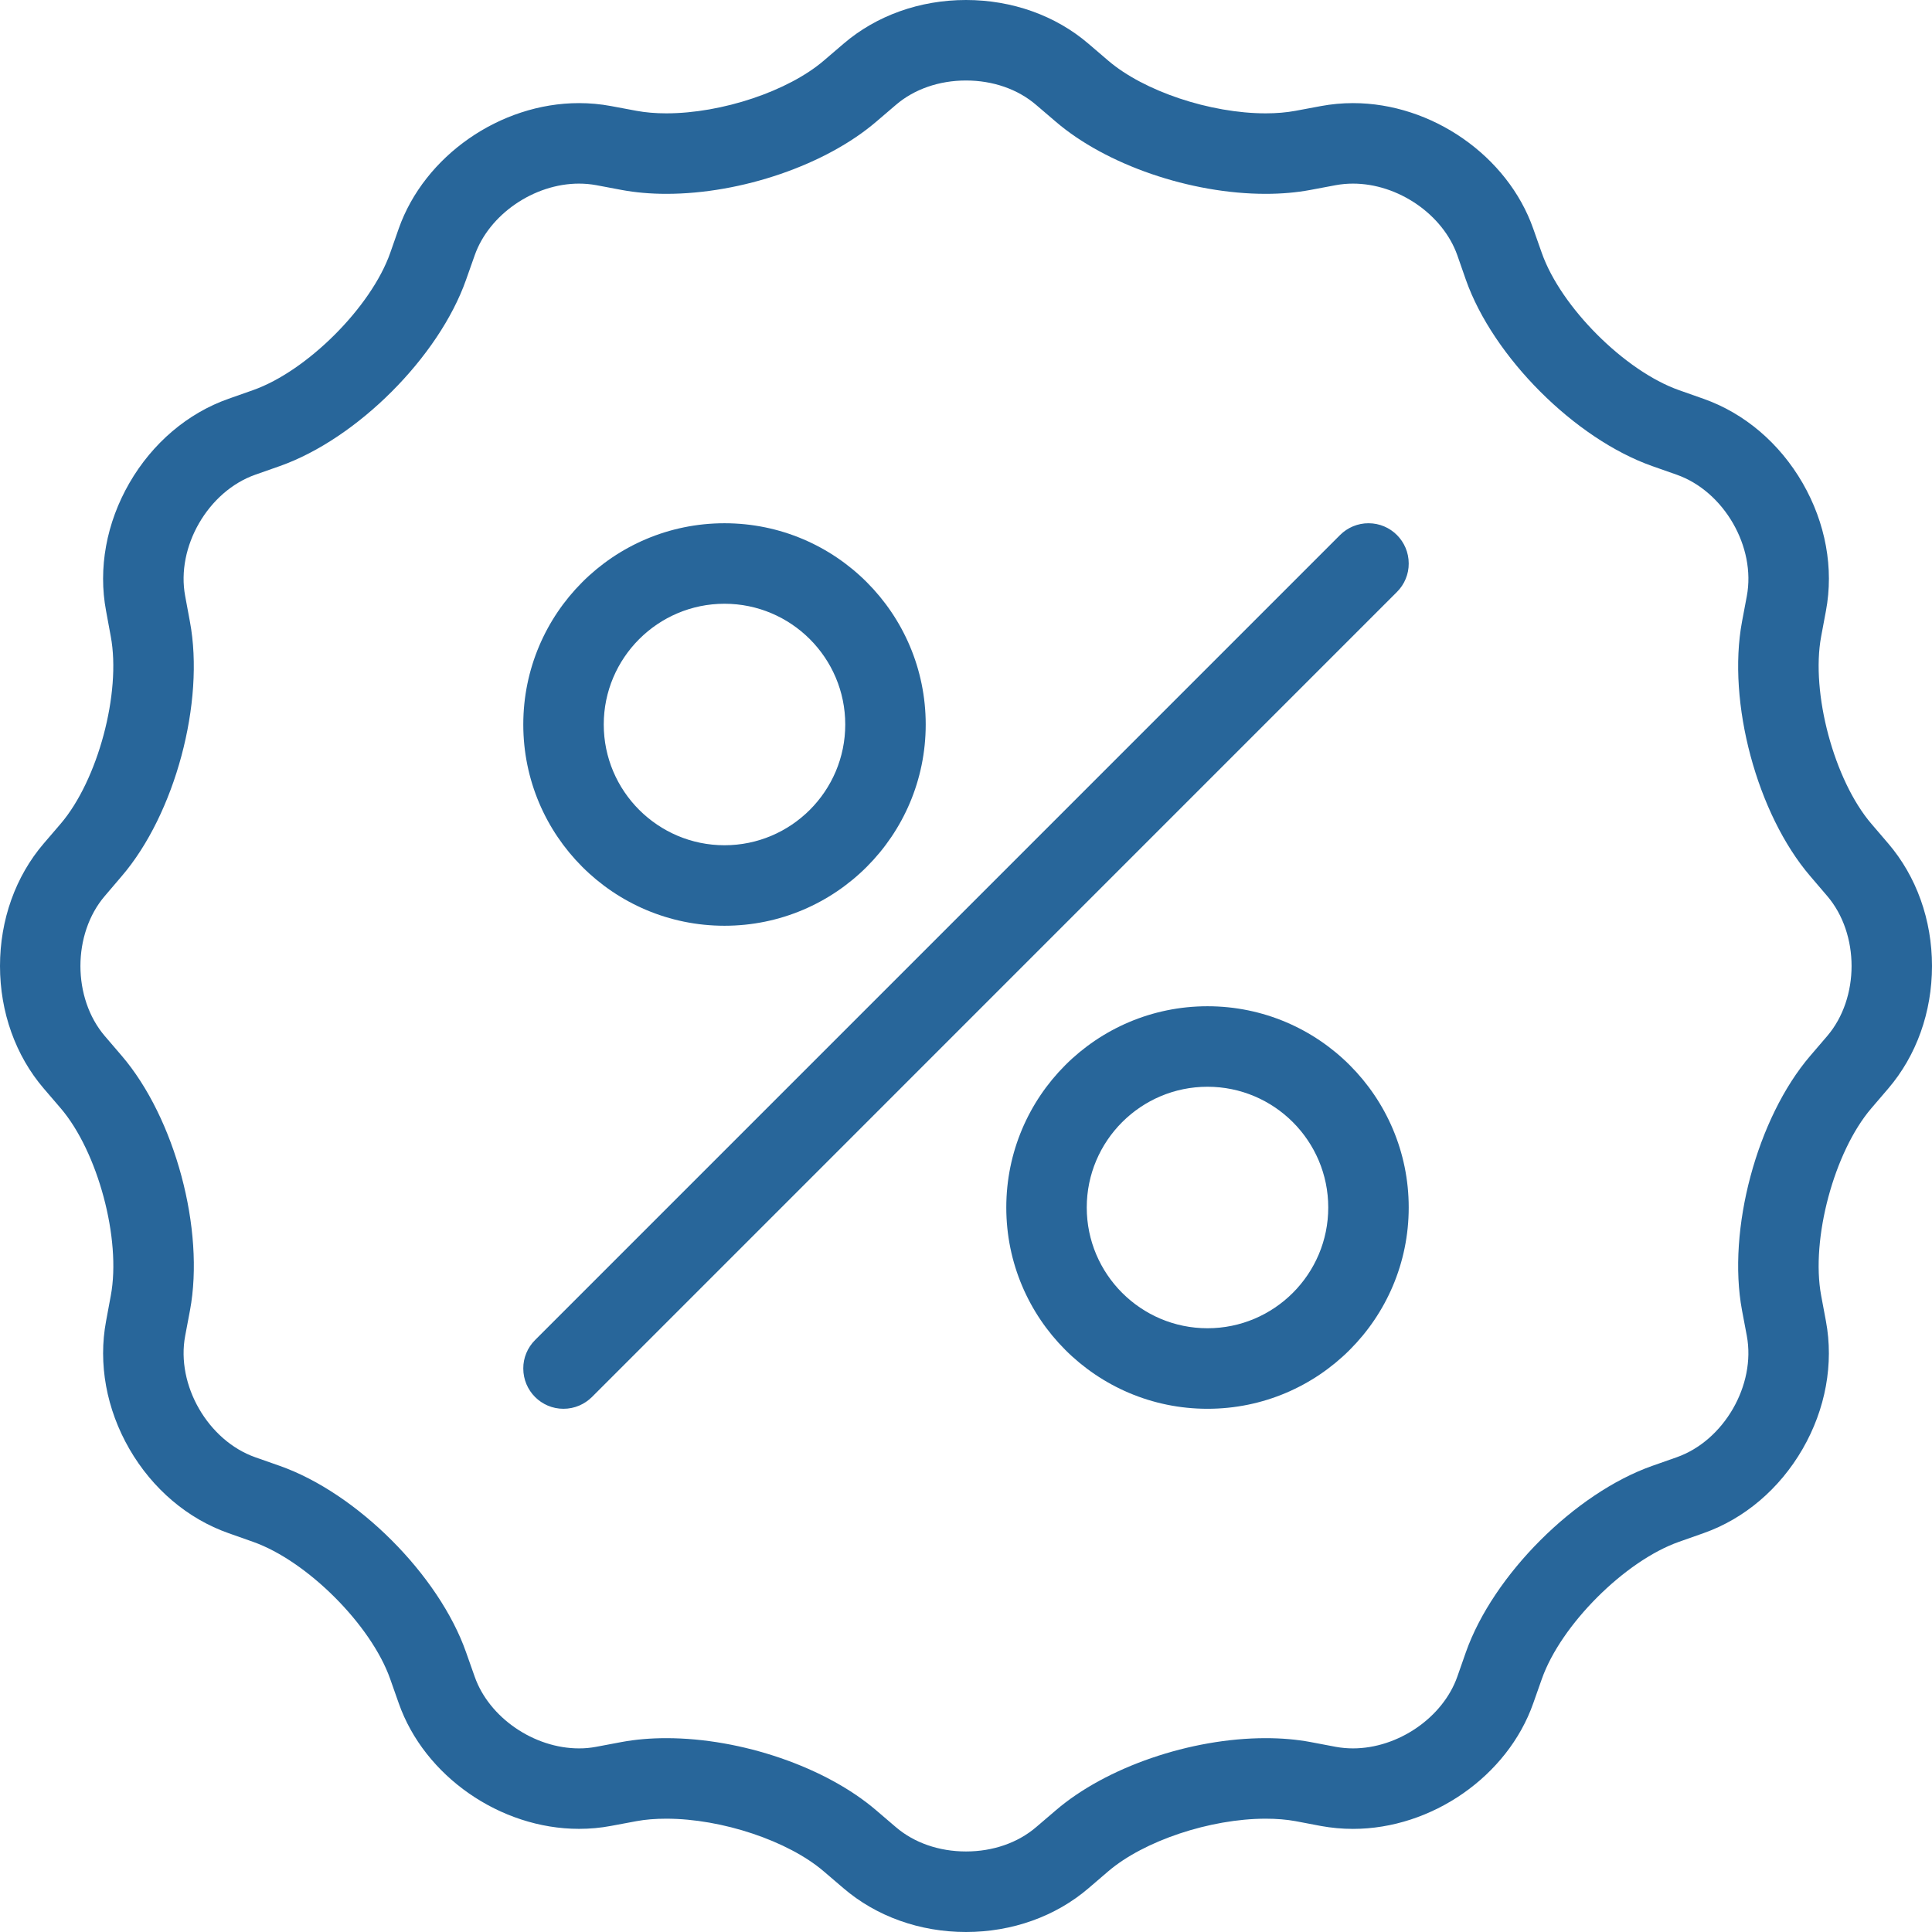
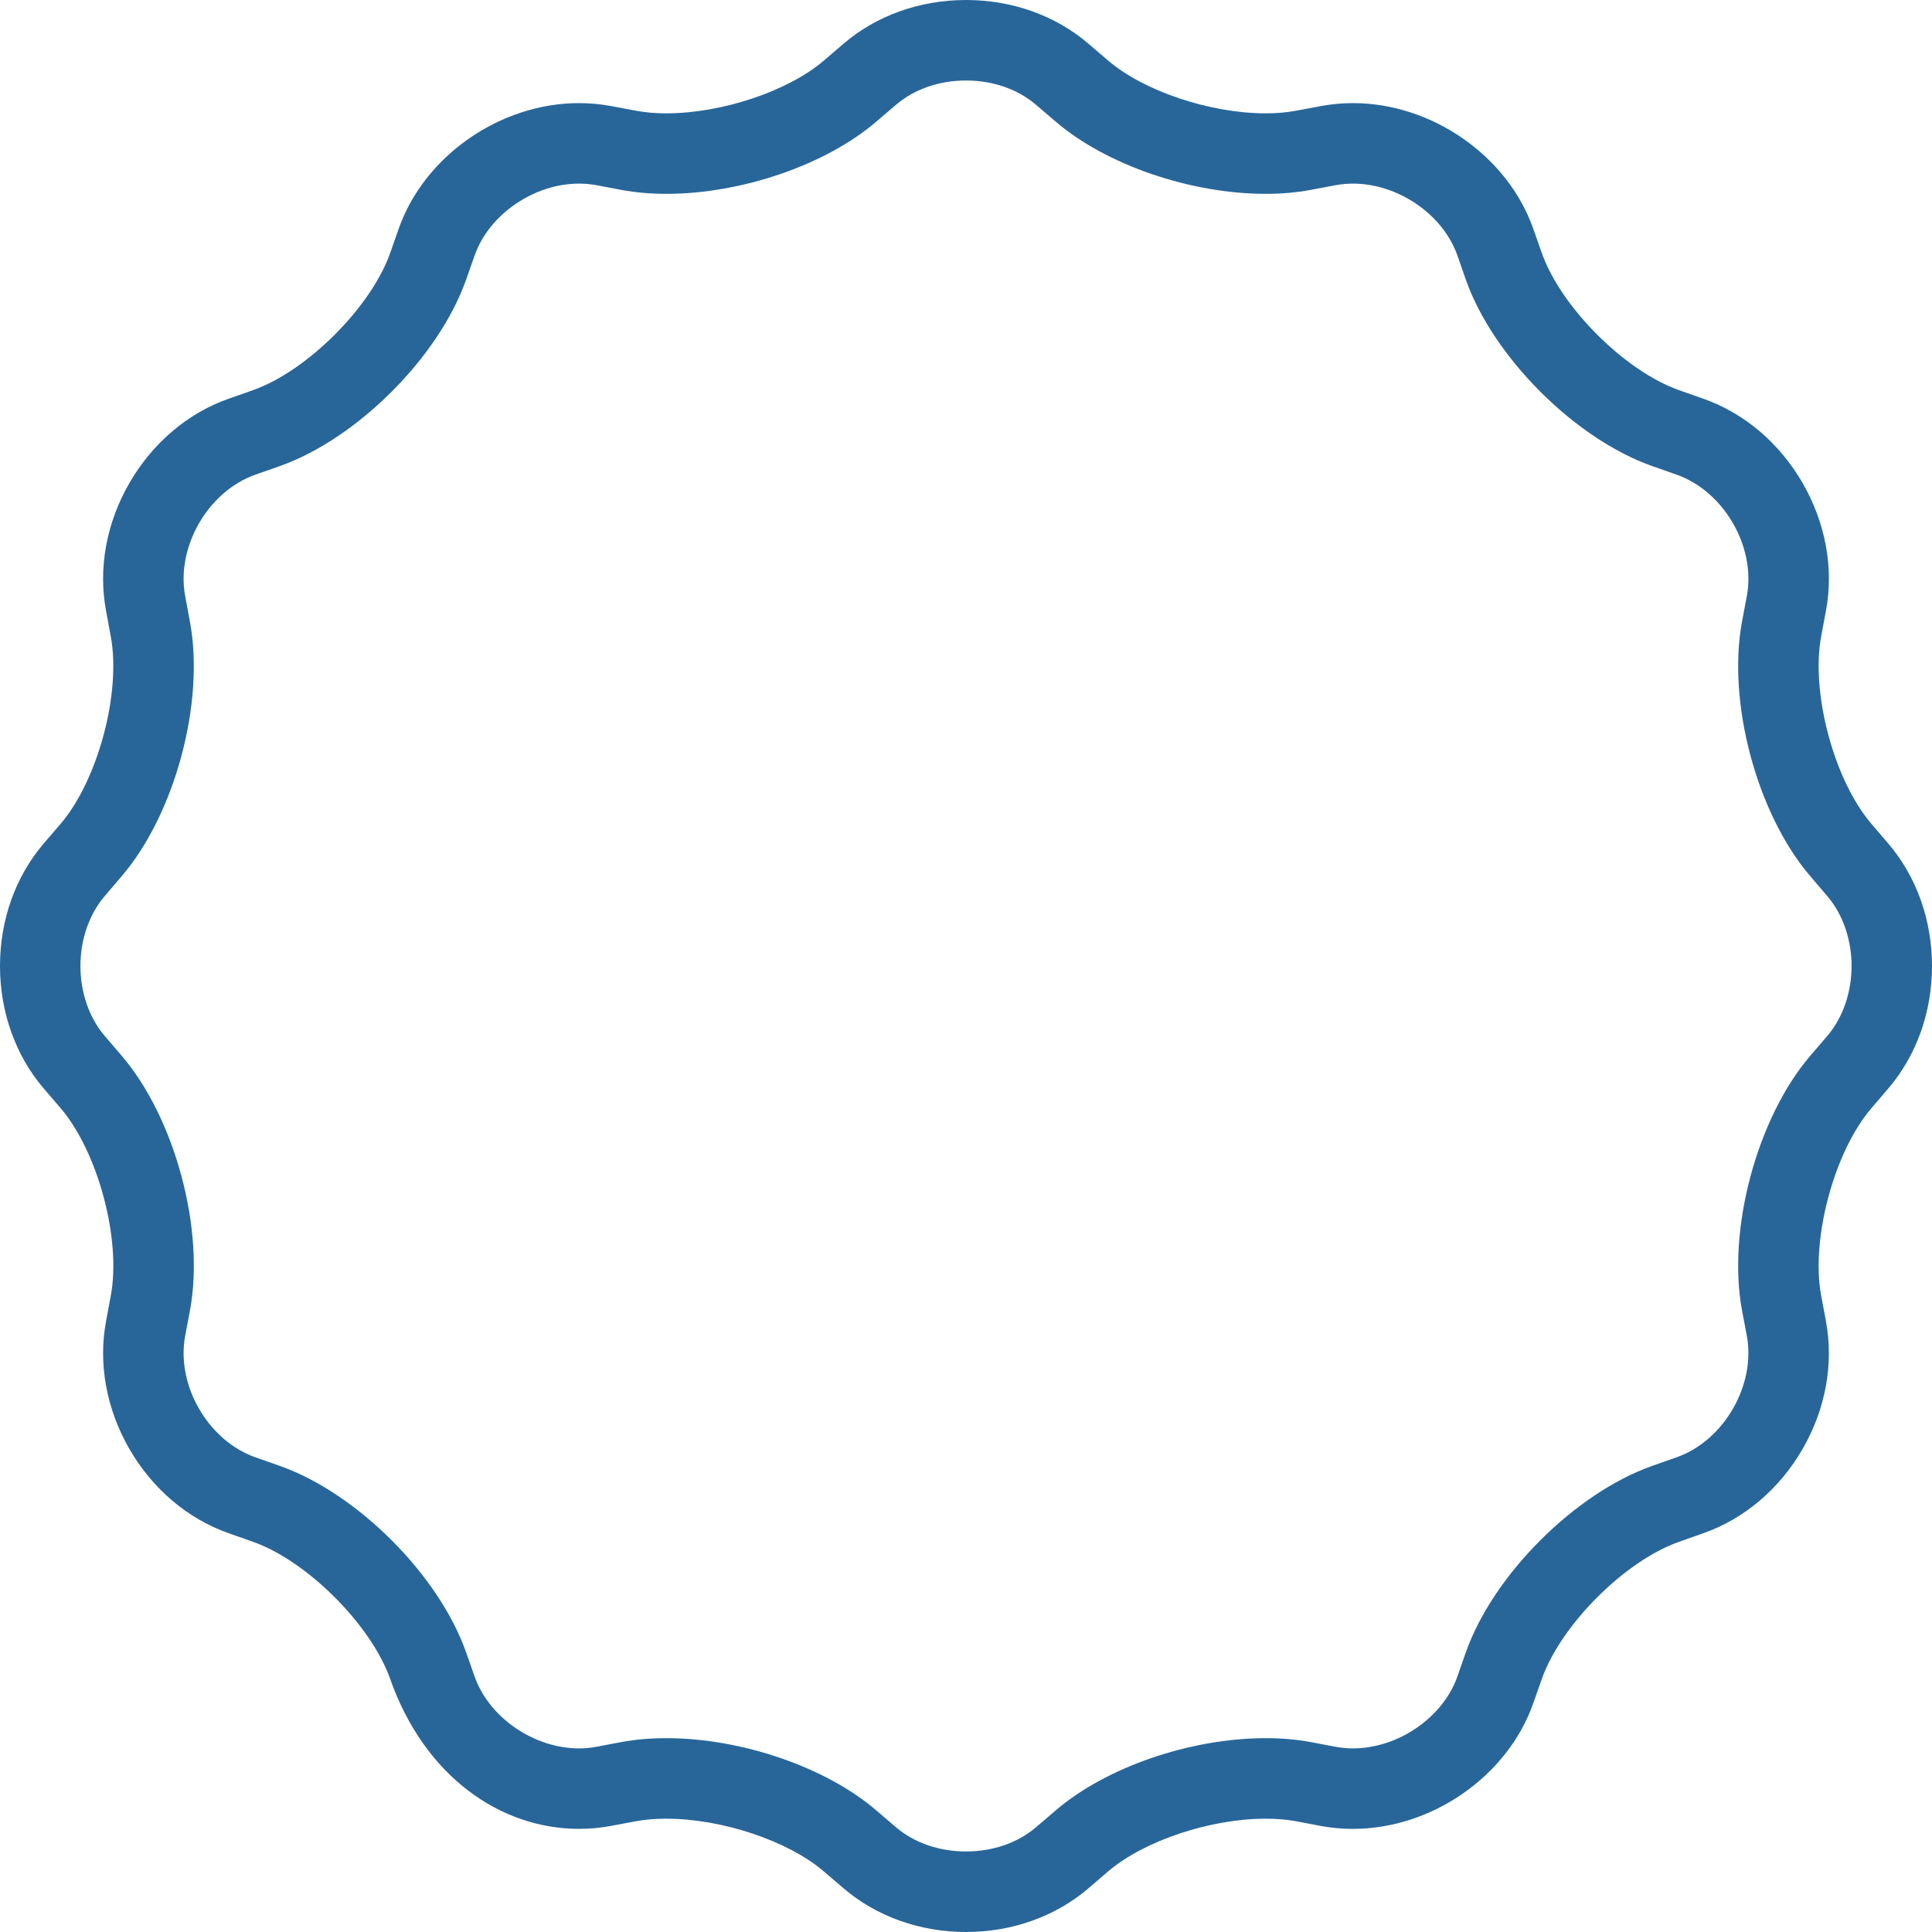
<svg xmlns="http://www.w3.org/2000/svg" width="54" height="54" viewBox="0 0 54 54" fill="none">
  <g clip-path="url(#clip0_22_7)">
-     <path d="M52.777 23.576L52.306 23.026C51.264 21.81 50.608 19.363 50.902 17.788L51.035 17.077C51.26 15.886 51.027 14.616 50.383 13.5C49.738 12.384 48.755 11.548 47.612 11.146L46.929 10.905C45.417 10.373 43.626 8.582 43.094 7.071L42.853 6.388C42.138 4.356 40.02 2.882 37.816 2.882C37.516 2.882 37.216 2.91 36.924 2.964L36.212 3.097C35.96 3.144 35.678 3.168 35.377 3.168C33.823 3.168 31.97 2.548 30.973 1.693L30.424 1.223C29.505 0.434 28.289 0 27 0C25.711 0 24.495 0.434 23.576 1.223L23.027 1.693C22.03 2.548 20.177 3.168 18.623 3.168C18.32 3.168 18.04 3.144 17.788 3.097L17.076 2.964C16.781 2.909 16.482 2.882 16.183 2.882C13.979 2.882 11.862 4.356 11.145 6.388L10.906 7.071C10.374 8.582 8.581 10.373 7.071 10.905L6.387 11.146C5.245 11.548 4.262 12.384 3.617 13.5C2.973 14.616 2.74 15.886 2.965 17.077L3.096 17.788C3.391 19.363 2.735 21.81 1.694 23.026L1.223 23.575C0.433 24.496 0 25.712 0 27C0 28.288 0.435 29.505 1.223 30.424L1.694 30.973C2.736 32.189 3.392 34.637 3.097 36.212L2.965 36.924C2.741 38.114 2.973 39.384 3.617 40.5C4.262 41.616 5.246 42.451 6.389 42.853L7.071 43.094C8.581 43.626 10.374 45.417 10.906 46.928L11.147 47.612C11.862 49.643 13.98 51.117 16.183 51.117C16.486 51.117 16.786 51.09 17.076 51.035L17.788 50.902C18.04 50.855 18.32 50.833 18.624 50.833C20.177 50.833 22.03 51.452 23.025 52.306L23.576 52.777C24.495 53.565 25.711 54 27 54C28.289 54 29.505 53.565 30.424 52.777L30.973 52.306C31.97 51.452 33.823 50.833 35.377 50.833C35.68 50.833 35.96 50.856 36.212 50.902L36.922 51.037C37.214 51.09 37.514 51.118 37.816 51.118C40.02 51.118 42.138 49.643 42.853 47.612L43.094 46.929C43.626 45.417 45.417 43.626 46.929 43.094L47.612 42.853C48.755 42.451 49.738 41.616 50.383 40.5C51.027 39.385 51.258 38.114 51.035 36.924L50.902 36.212C50.608 34.637 51.264 32.19 52.306 30.975L52.777 30.425C53.565 29.505 54 28.289 54 27C54 25.712 53.565 24.496 52.777 23.576ZM51.068 28.961L50.599 29.508C49.107 31.248 48.27 34.375 48.69 36.626L48.824 37.336C49.081 38.714 48.184 40.266 46.864 40.731L46.182 40.971C44.022 41.733 41.733 44.022 40.971 46.182L40.732 46.864C40.329 48.006 39.076 48.868 37.816 48.868C37.654 48.868 37.493 48.853 37.338 48.825L36.626 48.69C36.238 48.618 35.818 48.582 35.377 48.582C33.274 48.582 30.916 49.392 29.51 50.599L28.959 51.07C28.447 51.508 27.752 51.749 27 51.749C26.248 51.749 25.553 51.508 25.041 51.07L24.49 50.599C23.083 49.392 20.726 48.582 18.623 48.582C18.182 48.582 17.762 48.618 17.374 48.69L16.662 48.824C16.504 48.854 16.344 48.869 16.183 48.868C14.924 48.868 13.67 48.007 13.268 46.864L13.027 46.182C12.267 44.02 9.978 41.733 7.818 40.971L7.135 40.731C5.816 40.266 4.917 38.714 5.176 37.336L5.31 36.626C5.73 34.373 4.893 31.248 3.401 29.508L2.932 28.961C2.02 27.897 2.02 26.103 2.932 25.04L3.401 24.49C4.893 22.752 5.73 19.625 5.308 17.374L5.176 16.662C4.917 15.287 5.816 13.733 7.136 13.268L7.818 13.028C9.978 12.266 12.267 9.978 13.027 7.818L13.268 7.136C13.67 5.994 14.924 5.132 16.183 5.132C16.346 5.132 16.508 5.147 16.663 5.175L17.374 5.309C17.762 5.381 18.182 5.418 18.624 5.418C20.726 5.418 23.083 4.608 24.49 3.402L25.041 2.931C25.553 2.492 26.249 2.25 27 2.25C27.752 2.25 28.447 2.492 28.959 2.931L29.51 3.402C30.916 4.608 33.274 5.418 35.377 5.418C35.818 5.418 36.239 5.381 36.626 5.309L37.338 5.175C37.493 5.147 37.654 5.132 37.816 5.132C39.076 5.132 40.33 5.993 40.733 7.136L40.971 7.818C41.733 9.978 44.022 12.267 46.182 13.028L46.864 13.268C48.185 13.733 49.083 15.287 48.824 16.662L48.69 17.374C48.27 19.625 49.107 22.752 50.599 24.491L51.068 25.04C51.98 26.103 51.98 27.897 51.068 28.961Z" fill="#28669A" />
-     <path d="M38.251 14.625C38.103 14.624 37.956 14.654 37.82 14.71C37.683 14.767 37.559 14.85 37.455 14.954L14.955 37.455C14.851 37.559 14.768 37.682 14.711 37.819C14.654 37.955 14.625 38.101 14.626 38.249C14.626 38.872 15.128 39.376 15.749 39.376C16.061 39.376 16.341 39.249 16.545 39.047L39.045 16.545C39.15 16.441 39.233 16.317 39.289 16.181C39.346 16.044 39.375 15.898 39.374 15.75C39.374 15.129 38.872 14.625 38.251 14.625ZM20.25 25.875C23.356 25.875 25.874 23.356 25.874 20.25C25.874 17.144 23.356 14.625 20.25 14.625C17.144 14.625 14.626 17.144 14.626 20.25C14.626 23.356 17.144 25.875 20.25 25.875ZM20.25 16.875C22.111 16.875 23.625 18.389 23.625 20.25C23.625 22.111 22.111 23.625 20.25 23.625C18.389 23.625 16.875 22.111 16.875 20.25C16.875 18.389 18.389 16.875 20.25 16.875ZM33.75 28.125C30.644 28.125 28.126 30.644 28.126 33.75C28.126 36.856 30.644 39.376 33.75 39.376C36.856 39.376 39.374 36.856 39.374 33.75C39.374 30.644 36.856 28.125 33.75 28.125ZM33.75 37.125C31.889 37.125 30.375 35.612 30.375 33.75C30.375 31.888 31.889 30.375 33.75 30.375C35.611 30.375 37.125 31.888 37.125 33.75C37.125 35.612 35.611 37.125 33.75 37.125Z" fill="#28669A" />
+     <path d="M52.777 23.576L52.306 23.026C51.264 21.81 50.608 19.363 50.902 17.788L51.035 17.077C51.26 15.886 51.027 14.616 50.383 13.5C49.738 12.384 48.755 11.548 47.612 11.146L46.929 10.905C45.417 10.373 43.626 8.582 43.094 7.071L42.853 6.388C42.138 4.356 40.02 2.882 37.816 2.882C37.516 2.882 37.216 2.91 36.924 2.964L36.212 3.097C35.96 3.144 35.678 3.168 35.377 3.168C33.823 3.168 31.97 2.548 30.973 1.693L30.424 1.223C29.505 0.434 28.289 0 27 0C25.711 0 24.495 0.434 23.576 1.223L23.027 1.693C22.03 2.548 20.177 3.168 18.623 3.168C18.32 3.168 18.04 3.144 17.788 3.097L17.076 2.964C16.781 2.909 16.482 2.882 16.183 2.882C13.979 2.882 11.862 4.356 11.145 6.388L10.906 7.071C10.374 8.582 8.581 10.373 7.071 10.905L6.387 11.146C5.245 11.548 4.262 12.384 3.617 13.5C2.973 14.616 2.74 15.886 2.965 17.077L3.096 17.788C3.391 19.363 2.735 21.81 1.694 23.026L1.223 23.575C0.433 24.496 0 25.712 0 27C0 28.288 0.435 29.505 1.223 30.424L1.694 30.973C2.736 32.189 3.392 34.637 3.097 36.212L2.965 36.924C2.741 38.114 2.973 39.384 3.617 40.5C4.262 41.616 5.246 42.451 6.389 42.853L7.071 43.094C8.581 43.626 10.374 45.417 10.906 46.928C11.862 49.643 13.98 51.117 16.183 51.117C16.486 51.117 16.786 51.09 17.076 51.035L17.788 50.902C18.04 50.855 18.32 50.833 18.624 50.833C20.177 50.833 22.03 51.452 23.025 52.306L23.576 52.777C24.495 53.565 25.711 54 27 54C28.289 54 29.505 53.565 30.424 52.777L30.973 52.306C31.97 51.452 33.823 50.833 35.377 50.833C35.68 50.833 35.96 50.856 36.212 50.902L36.922 51.037C37.214 51.09 37.514 51.118 37.816 51.118C40.02 51.118 42.138 49.643 42.853 47.612L43.094 46.929C43.626 45.417 45.417 43.626 46.929 43.094L47.612 42.853C48.755 42.451 49.738 41.616 50.383 40.5C51.027 39.385 51.258 38.114 51.035 36.924L50.902 36.212C50.608 34.637 51.264 32.19 52.306 30.975L52.777 30.425C53.565 29.505 54 28.289 54 27C54 25.712 53.565 24.496 52.777 23.576ZM51.068 28.961L50.599 29.508C49.107 31.248 48.27 34.375 48.69 36.626L48.824 37.336C49.081 38.714 48.184 40.266 46.864 40.731L46.182 40.971C44.022 41.733 41.733 44.022 40.971 46.182L40.732 46.864C40.329 48.006 39.076 48.868 37.816 48.868C37.654 48.868 37.493 48.853 37.338 48.825L36.626 48.69C36.238 48.618 35.818 48.582 35.377 48.582C33.274 48.582 30.916 49.392 29.51 50.599L28.959 51.07C28.447 51.508 27.752 51.749 27 51.749C26.248 51.749 25.553 51.508 25.041 51.07L24.49 50.599C23.083 49.392 20.726 48.582 18.623 48.582C18.182 48.582 17.762 48.618 17.374 48.69L16.662 48.824C16.504 48.854 16.344 48.869 16.183 48.868C14.924 48.868 13.67 48.007 13.268 46.864L13.027 46.182C12.267 44.02 9.978 41.733 7.818 40.971L7.135 40.731C5.816 40.266 4.917 38.714 5.176 37.336L5.31 36.626C5.73 34.373 4.893 31.248 3.401 29.508L2.932 28.961C2.02 27.897 2.02 26.103 2.932 25.04L3.401 24.49C4.893 22.752 5.73 19.625 5.308 17.374L5.176 16.662C4.917 15.287 5.816 13.733 7.136 13.268L7.818 13.028C9.978 12.266 12.267 9.978 13.027 7.818L13.268 7.136C13.67 5.994 14.924 5.132 16.183 5.132C16.346 5.132 16.508 5.147 16.663 5.175L17.374 5.309C17.762 5.381 18.182 5.418 18.624 5.418C20.726 5.418 23.083 4.608 24.49 3.402L25.041 2.931C25.553 2.492 26.249 2.25 27 2.25C27.752 2.25 28.447 2.492 28.959 2.931L29.51 3.402C30.916 4.608 33.274 5.418 35.377 5.418C35.818 5.418 36.239 5.381 36.626 5.309L37.338 5.175C37.493 5.147 37.654 5.132 37.816 5.132C39.076 5.132 40.33 5.993 40.733 7.136L40.971 7.818C41.733 9.978 44.022 12.267 46.182 13.028L46.864 13.268C48.185 13.733 49.083 15.287 48.824 16.662L48.69 17.374C48.27 19.625 49.107 22.752 50.599 24.491L51.068 25.04C51.98 26.103 51.98 27.897 51.068 28.961Z" fill="#28669A" />
  </g>
  <defs>
    <clipPath id="clip0_22_7">
      <rect width="54" height="54" fill="white" />
    </clipPath>
  </defs>
</svg>